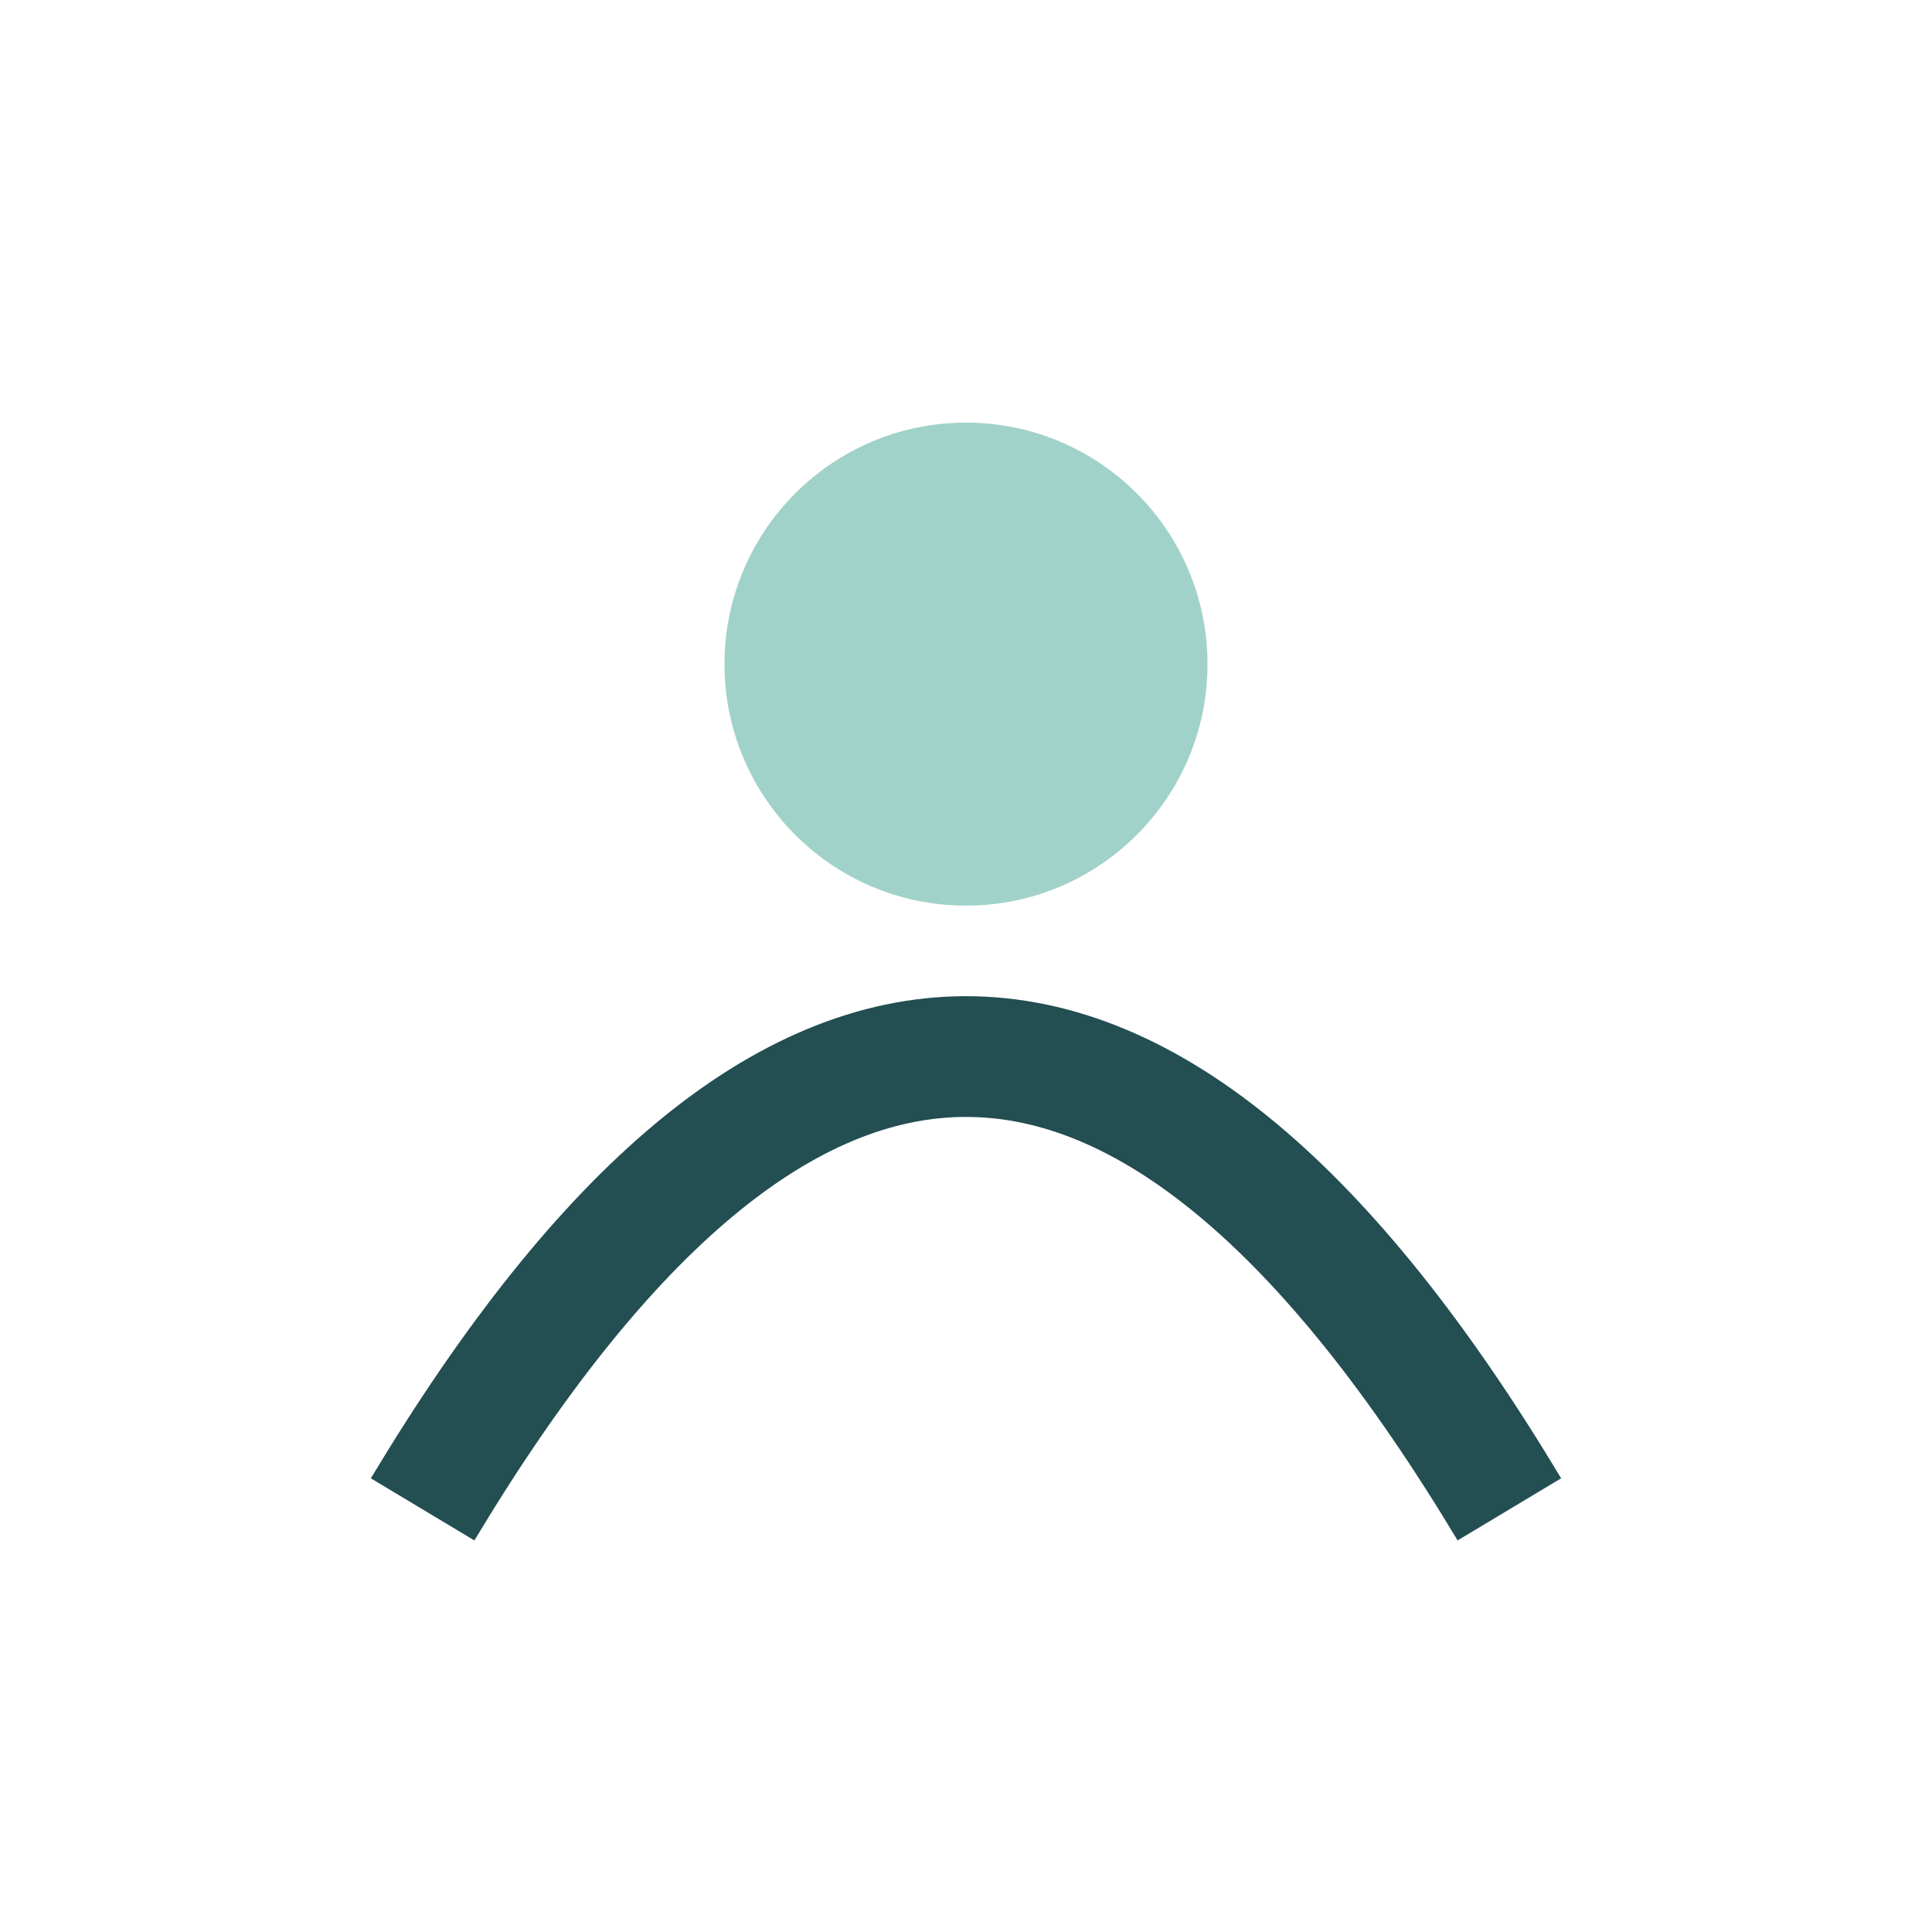
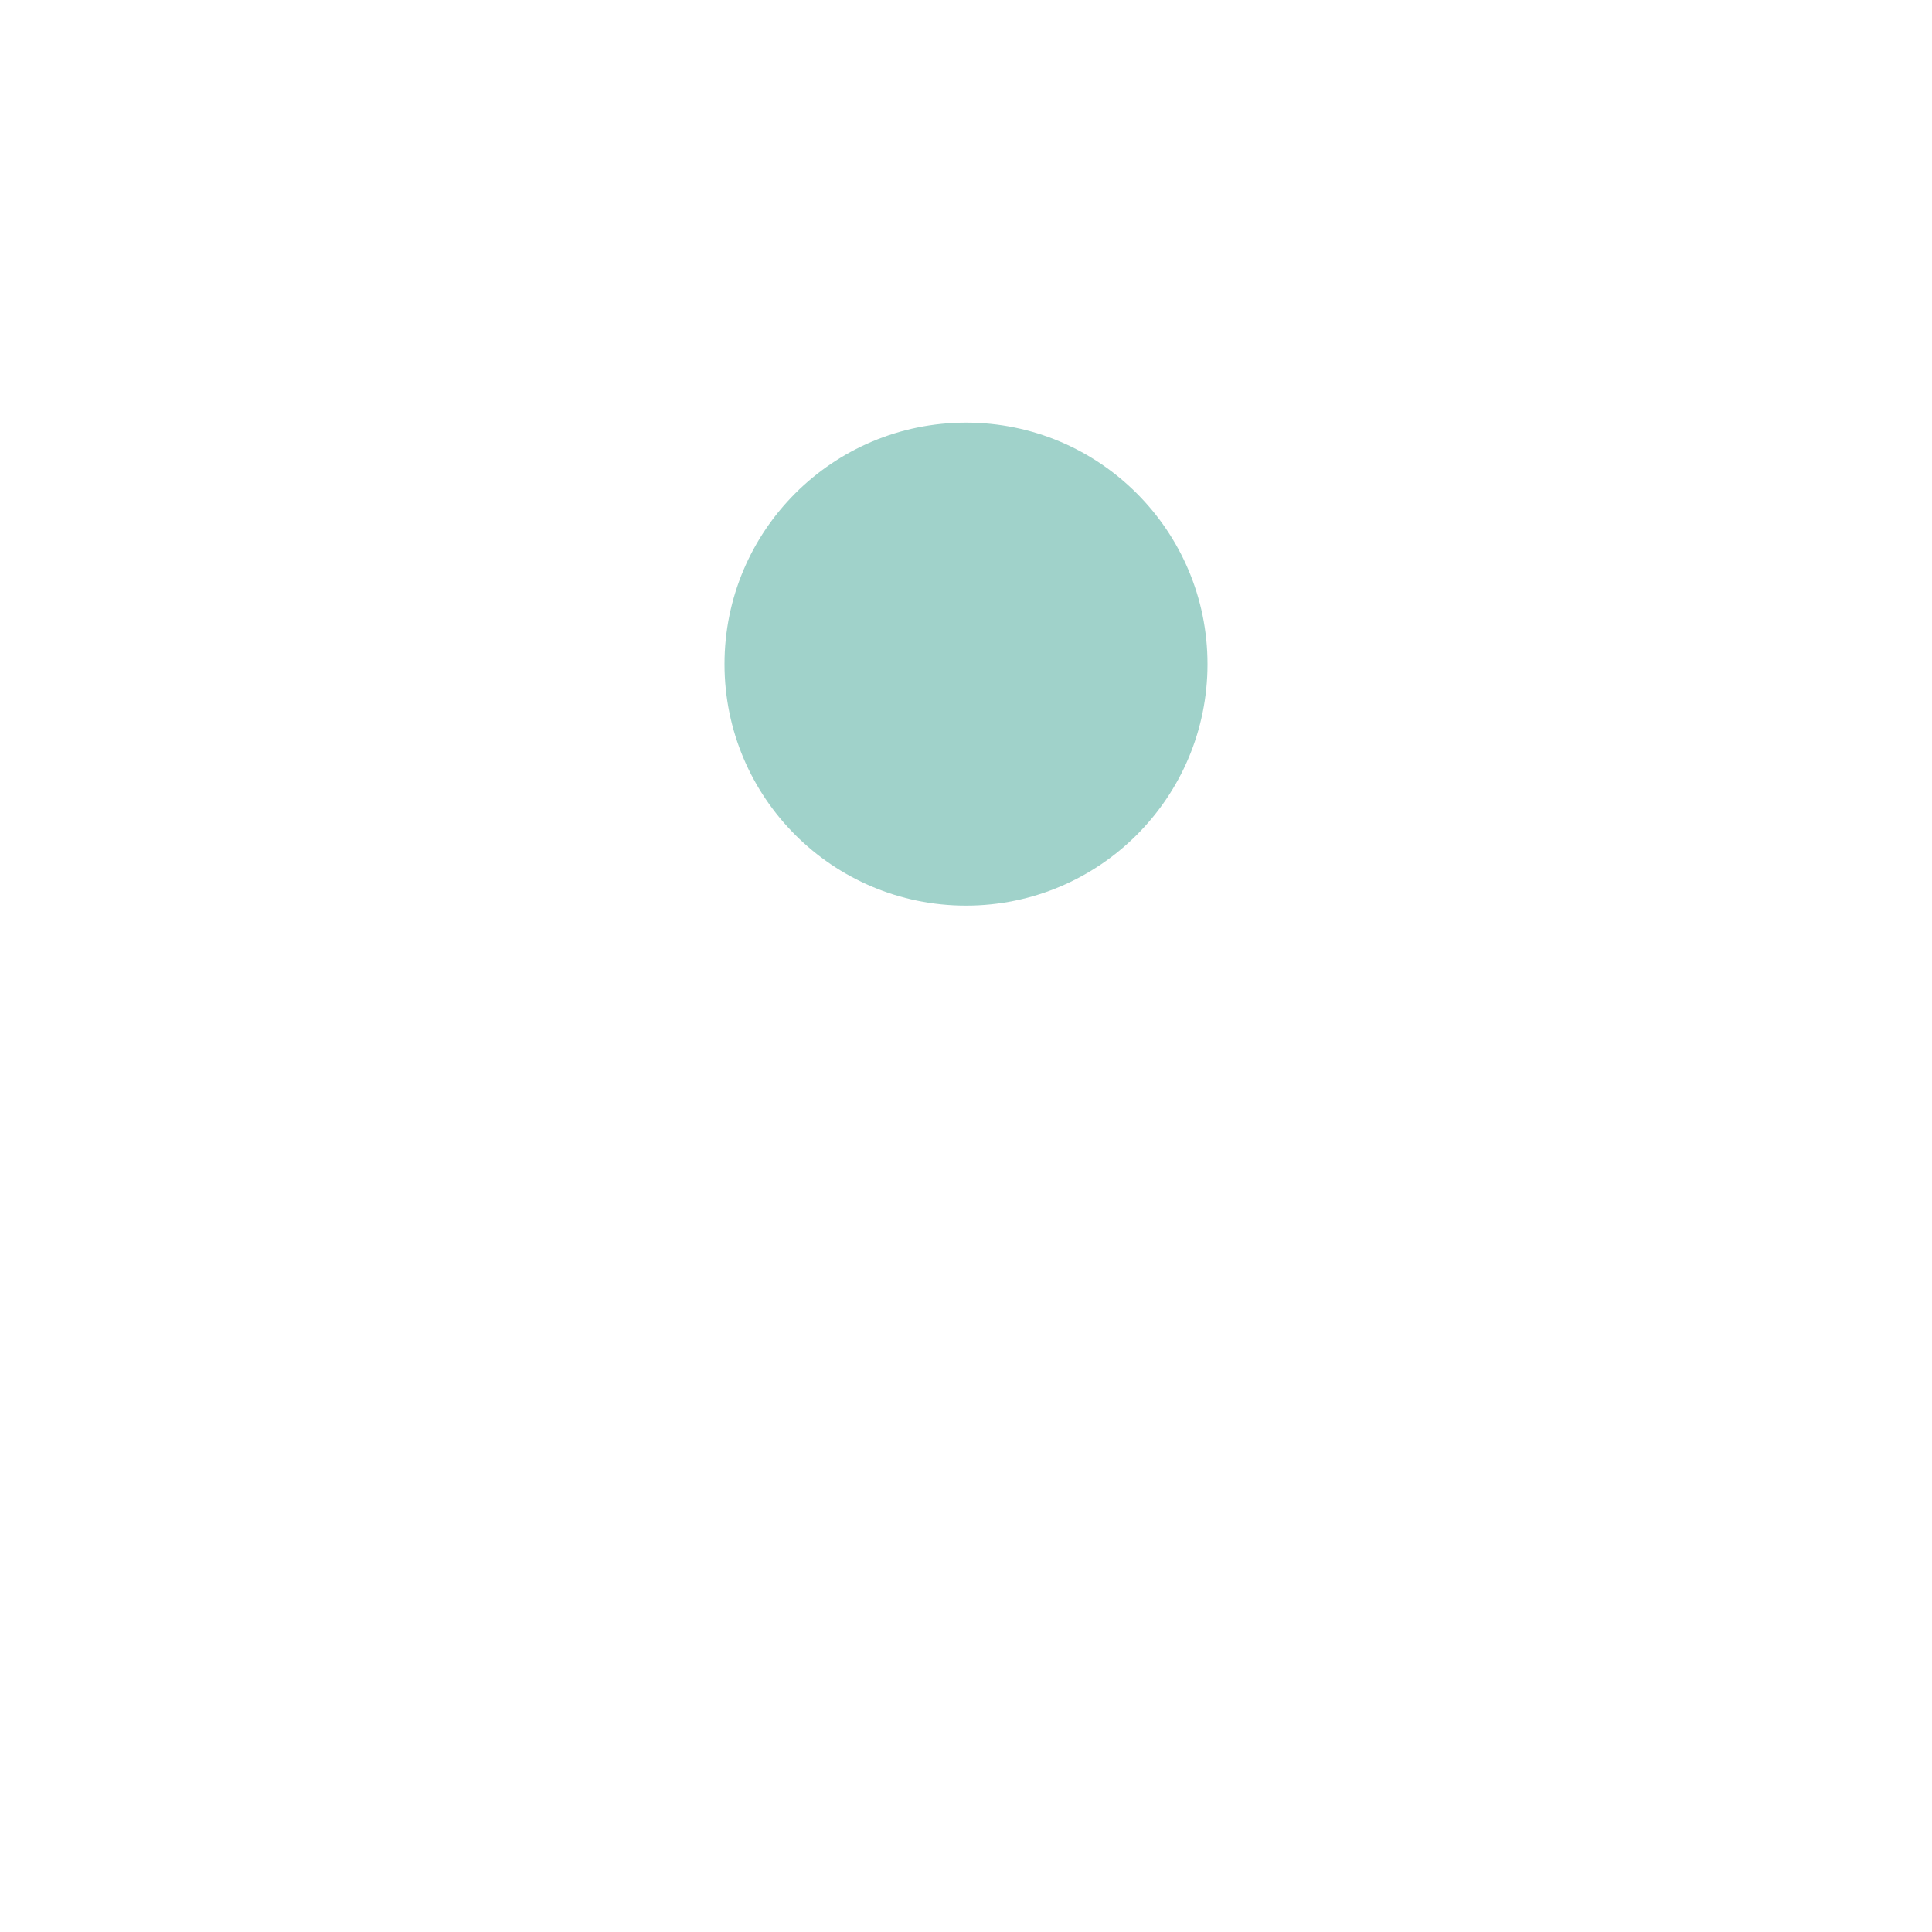
<svg xmlns="http://www.w3.org/2000/svg" width="32" height="32" viewBox="0 0 32 32">
-   <path d="M7 25c6-10 12-10 18 0" stroke="#234E52" stroke-width="2" fill="none" />
  <circle cx="16" cy="11" r="4" fill="#A0D2CA" />
</svg>